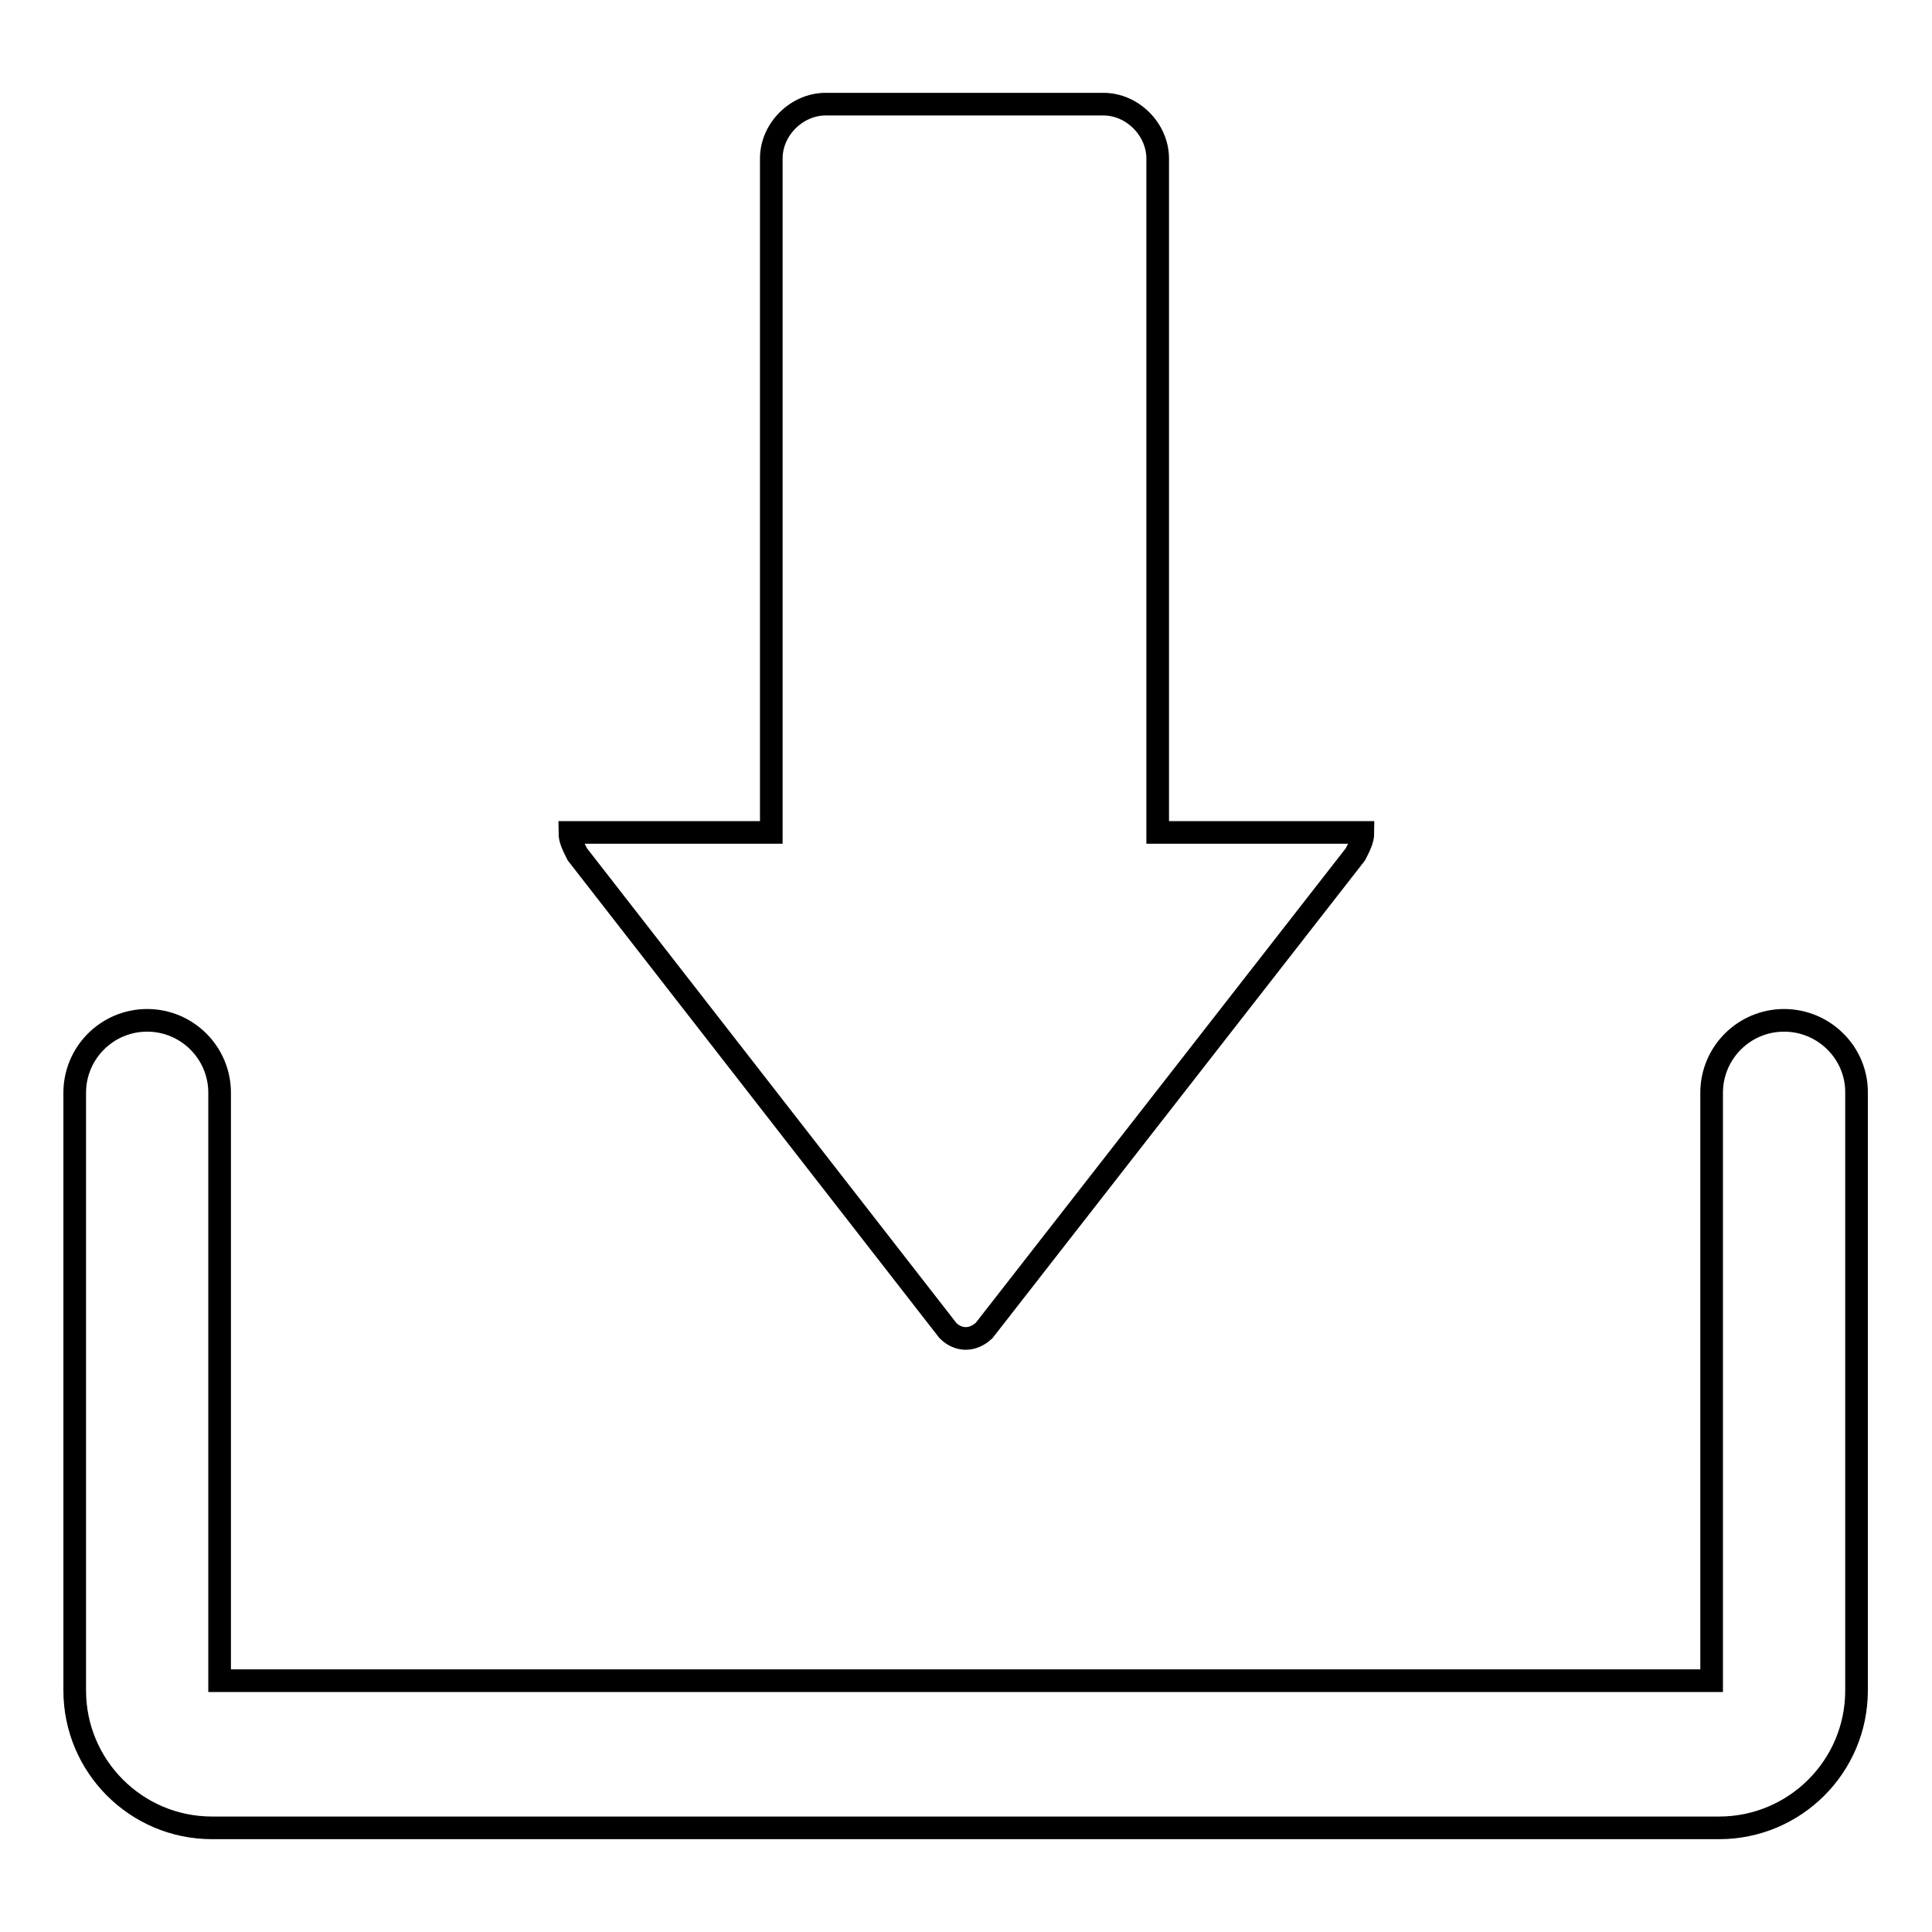
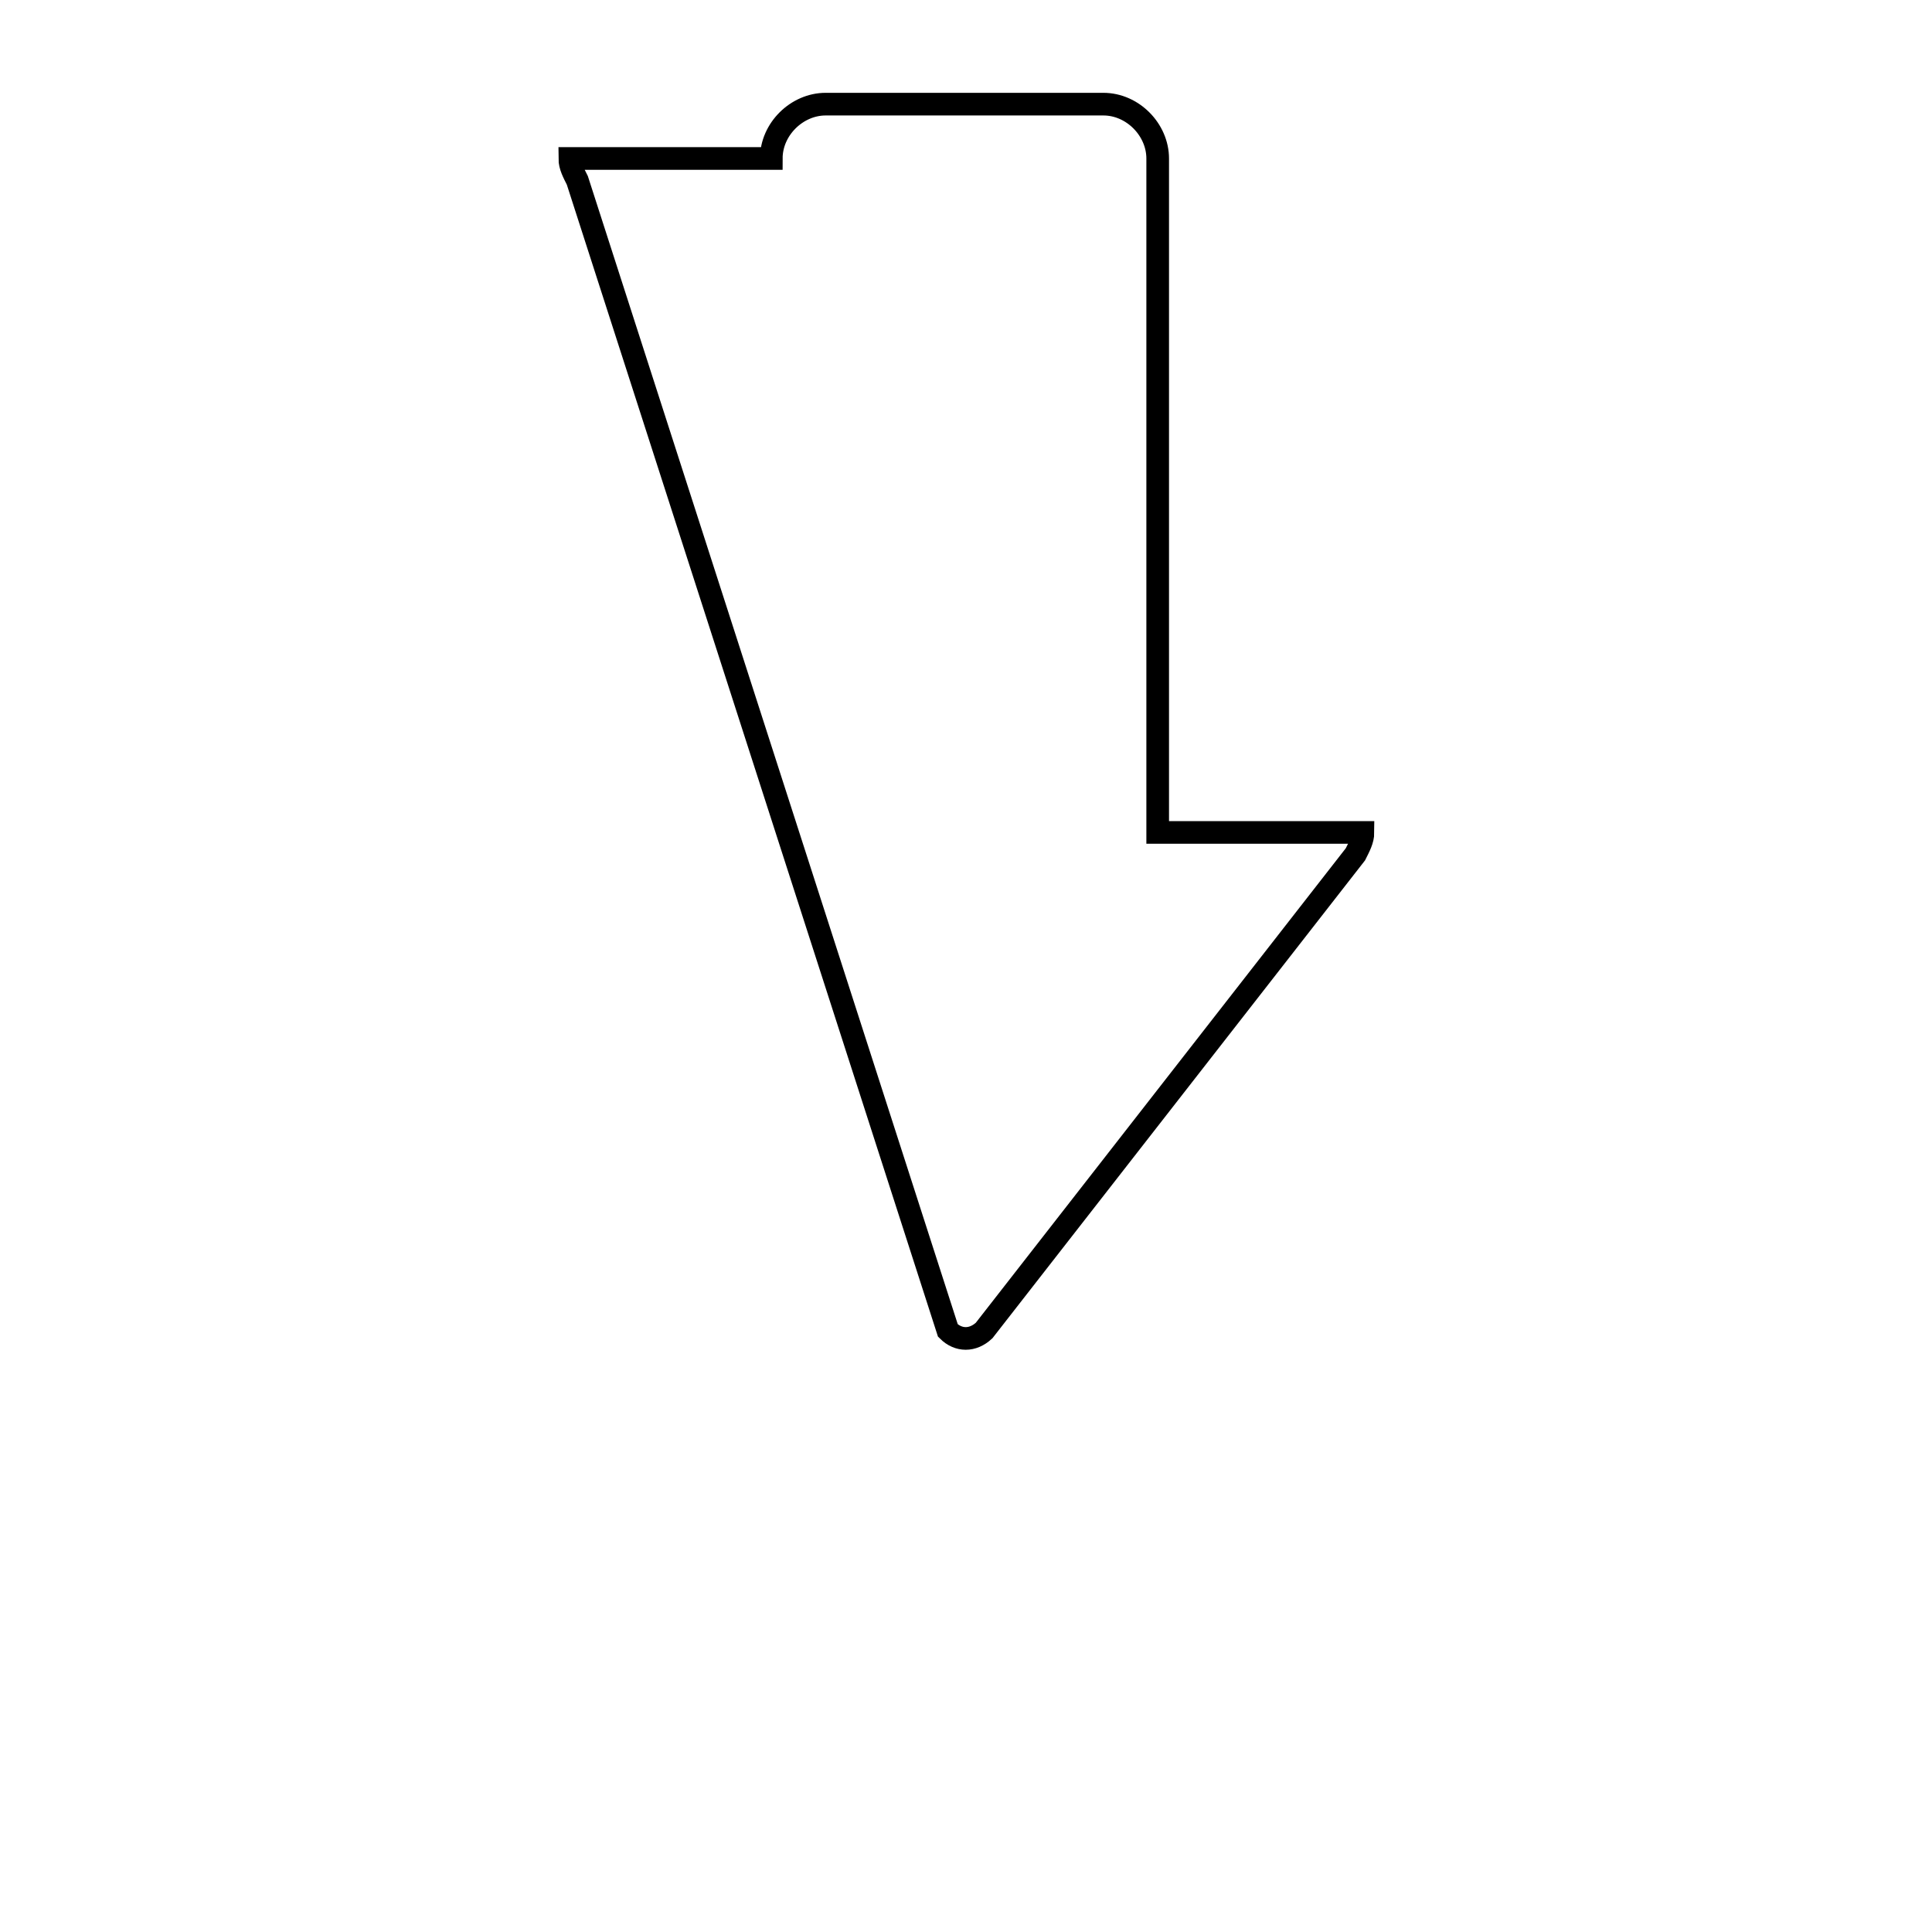
<svg xmlns="http://www.w3.org/2000/svg" version="1.1" x="0px" y="0px" viewBox="0 0 256 256" enable-background="new 0 0 256 256" xml:space="preserve">
  <g>
    <g>
-       <path stroke-width="3" fill-opacity="0" stroke="#000000" d="M236.4,135.2c-5.3,0-9.6,4.3-9.6,9.6v77.9H29.1v-77.9c0-5.3-4.3-9.6-9.6-9.6s-9.6,4.3-9.6,9.6V224c0,10,8.1,18.2,18.2,18.2h199.7c10,0,18.2-8.1,18.2-18.2v-79.3C246,139.5,241.7,135.2,236.4,135.2z" />
-       <path stroke-width="3" fill-opacity="0" stroke="#000000" d="M125.6,176.3c1.4,1.4,3.3,1.4,4.8,0l49.2-63.1c0.5-1,1-1.9,1-2.9h-27.2V21c0-3.8-3.3-7.2-7.2-7.2h-36.8c-3.8,0-7.2,3.3-7.2,7.2v89.3H75.5c0,1,0.5,1.9,1,2.9L125.6,176.3z" />
+       <path stroke-width="3" fill-opacity="0" stroke="#000000" d="M125.6,176.3c1.4,1.4,3.3,1.4,4.8,0l49.2-63.1c0.5-1,1-1.9,1-2.9h-27.2V21c0-3.8-3.3-7.2-7.2-7.2h-36.8c-3.8,0-7.2,3.3-7.2,7.2H75.5c0,1,0.5,1.9,1,2.9L125.6,176.3z" />
    </g>
  </g>
</svg>